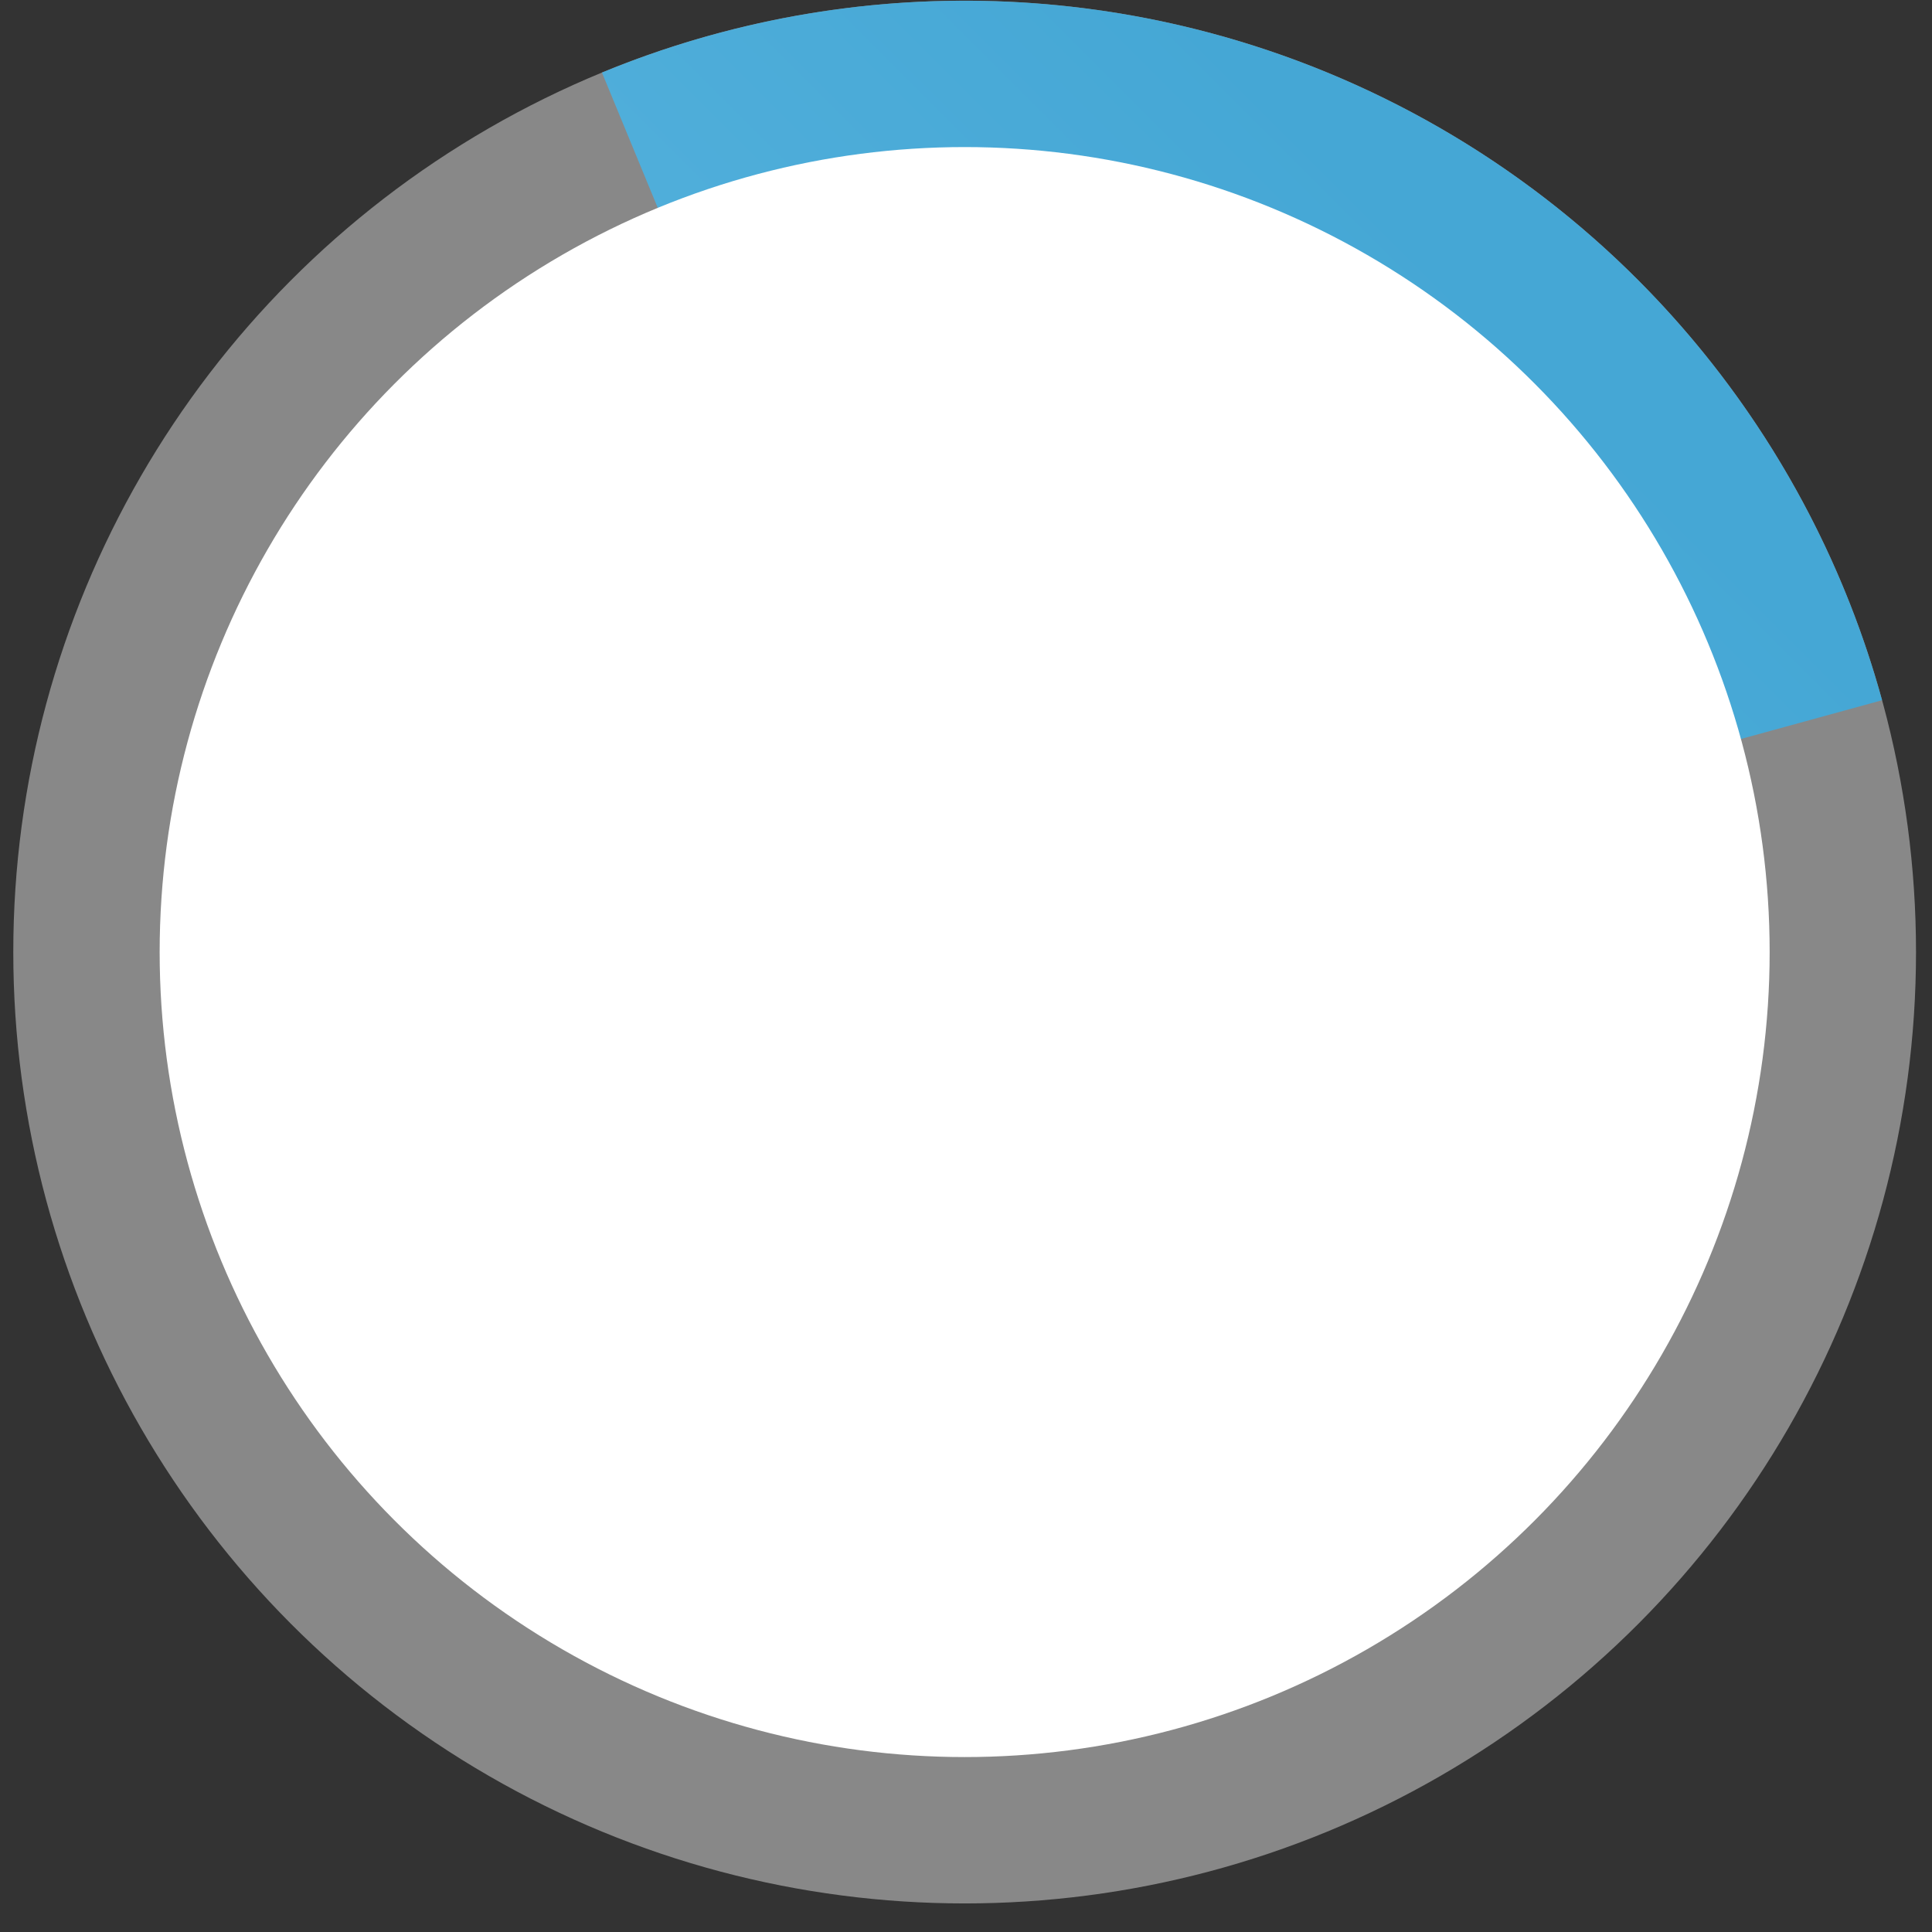
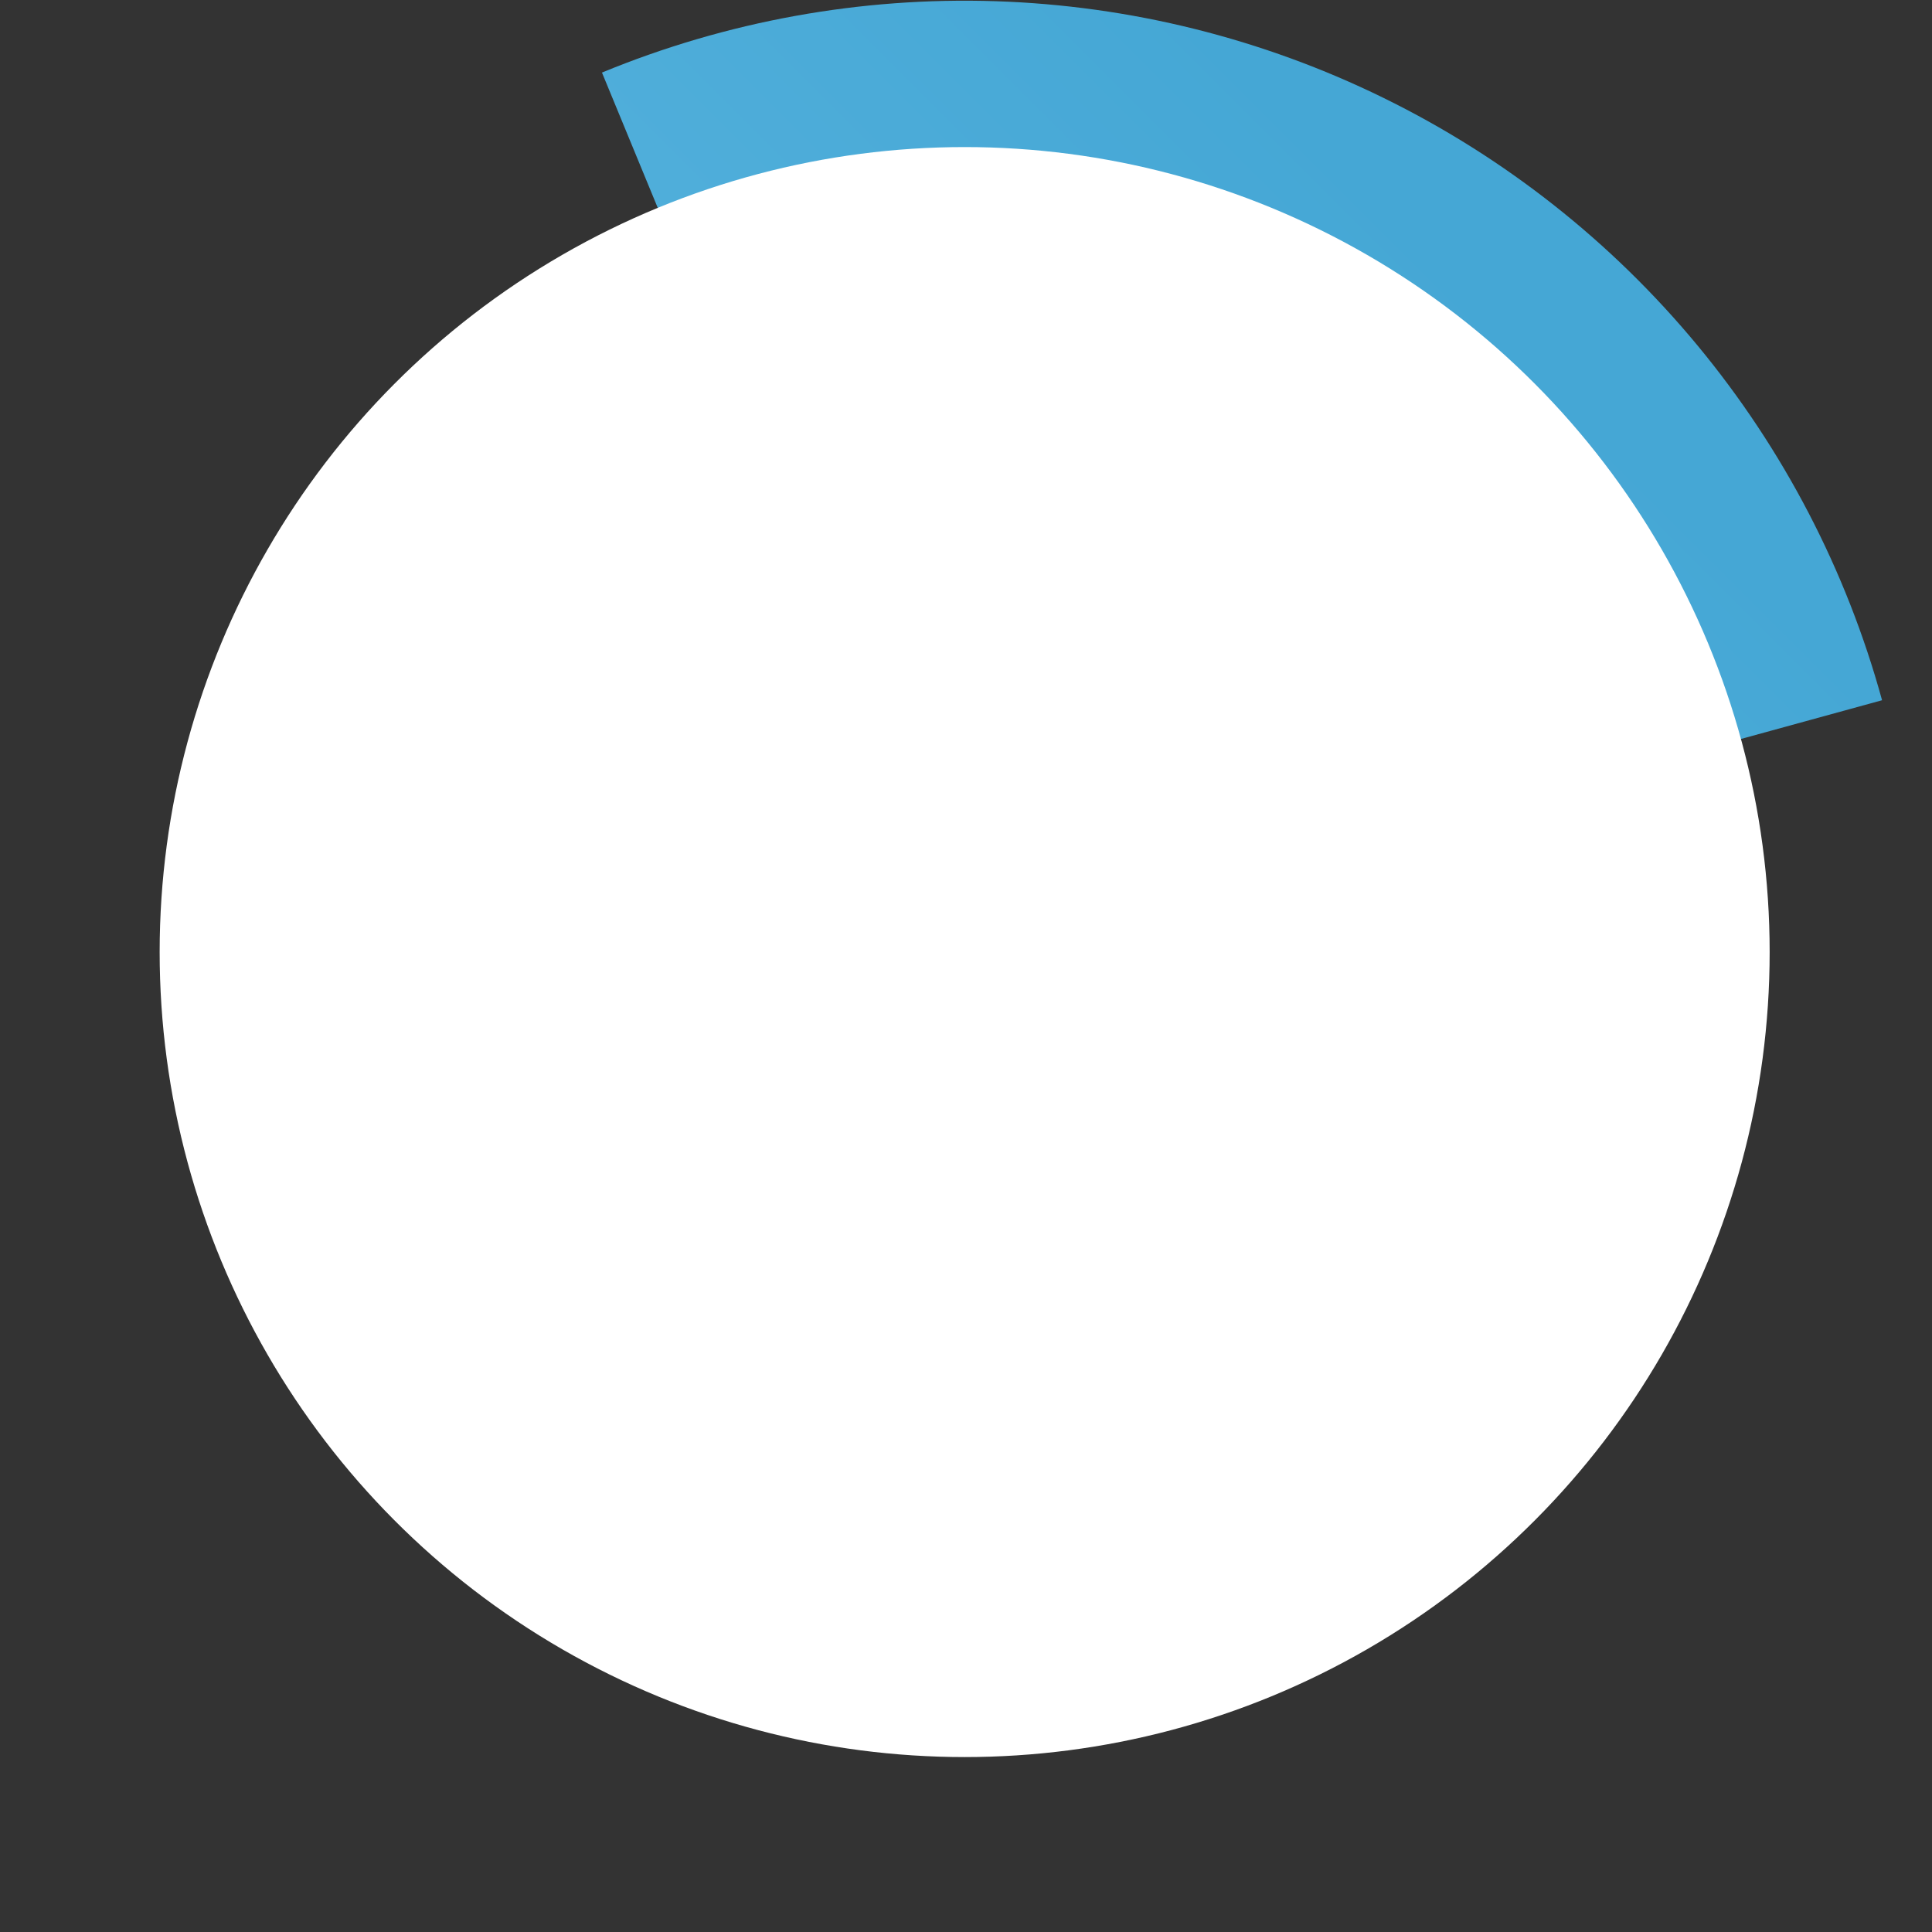
<svg xmlns="http://www.w3.org/2000/svg" width="66" height="66" viewBox="0 0 66 66" fill="none">
  <rect x="0" y="0" width="66" height="66" fill="#333333" stroke="none" />
-   <circle cx="32.954" cy="32.524" r="32.5" fill="#E8E8E8" fill-opacity="0.47" />
  <path d="M64.294 23.921C63.075 19.48 60.926 15.349 57.99 11.802C55.054 8.254 51.397 5.371 47.262 3.344C43.127 1.316 38.609 0.191 34.006 0.041C29.403 -0.108 24.822 0.723 20.564 2.479L32.954 32.524L64.294 23.921Z" fill="url(#paint0_linear_1_1467)" />
  <circle cx="32.954" cy="32.524" r="27.5" fill="white" />
  <defs>
    <linearGradient id="paint0_linear_1_1467" x1="12.961" y1="52.539" x2="52.978" y2="12.521" gradientUnits="userSpaceOnUse">
      <stop stop-color="#67BEE6" />
      <stop offset="1" stop-color="#45A7D5" />
    </linearGradient>
  </defs>
</svg>